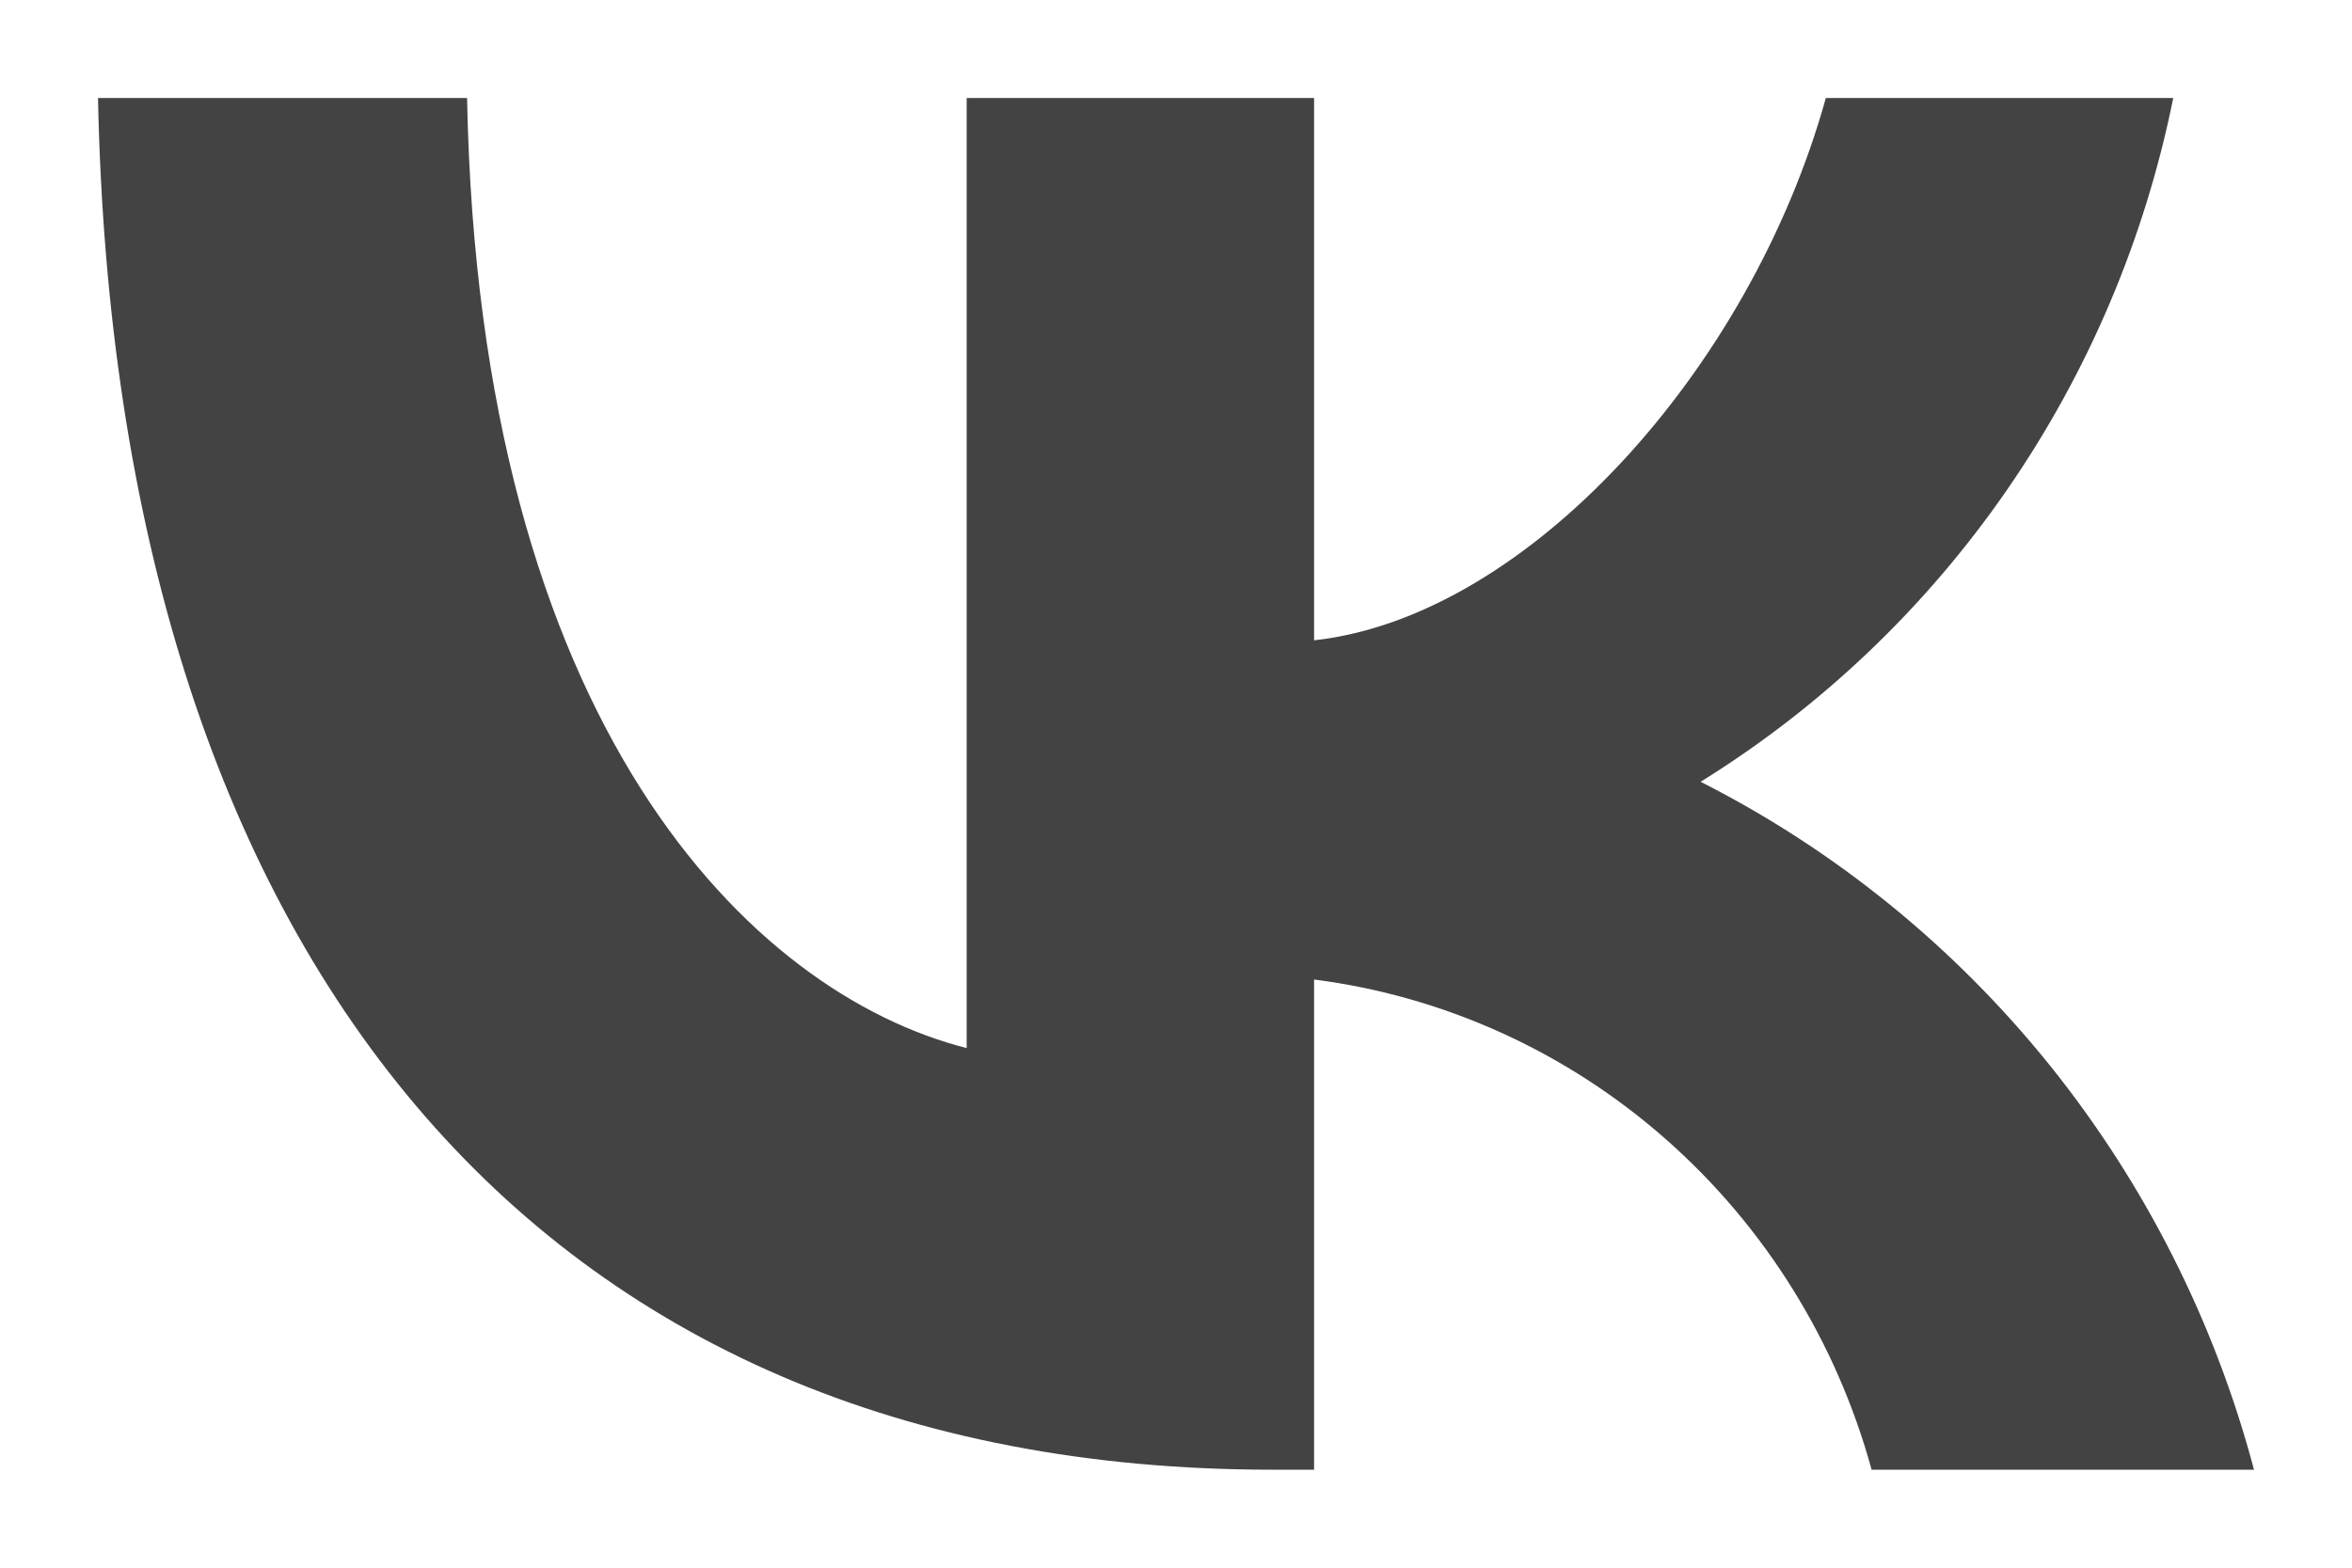
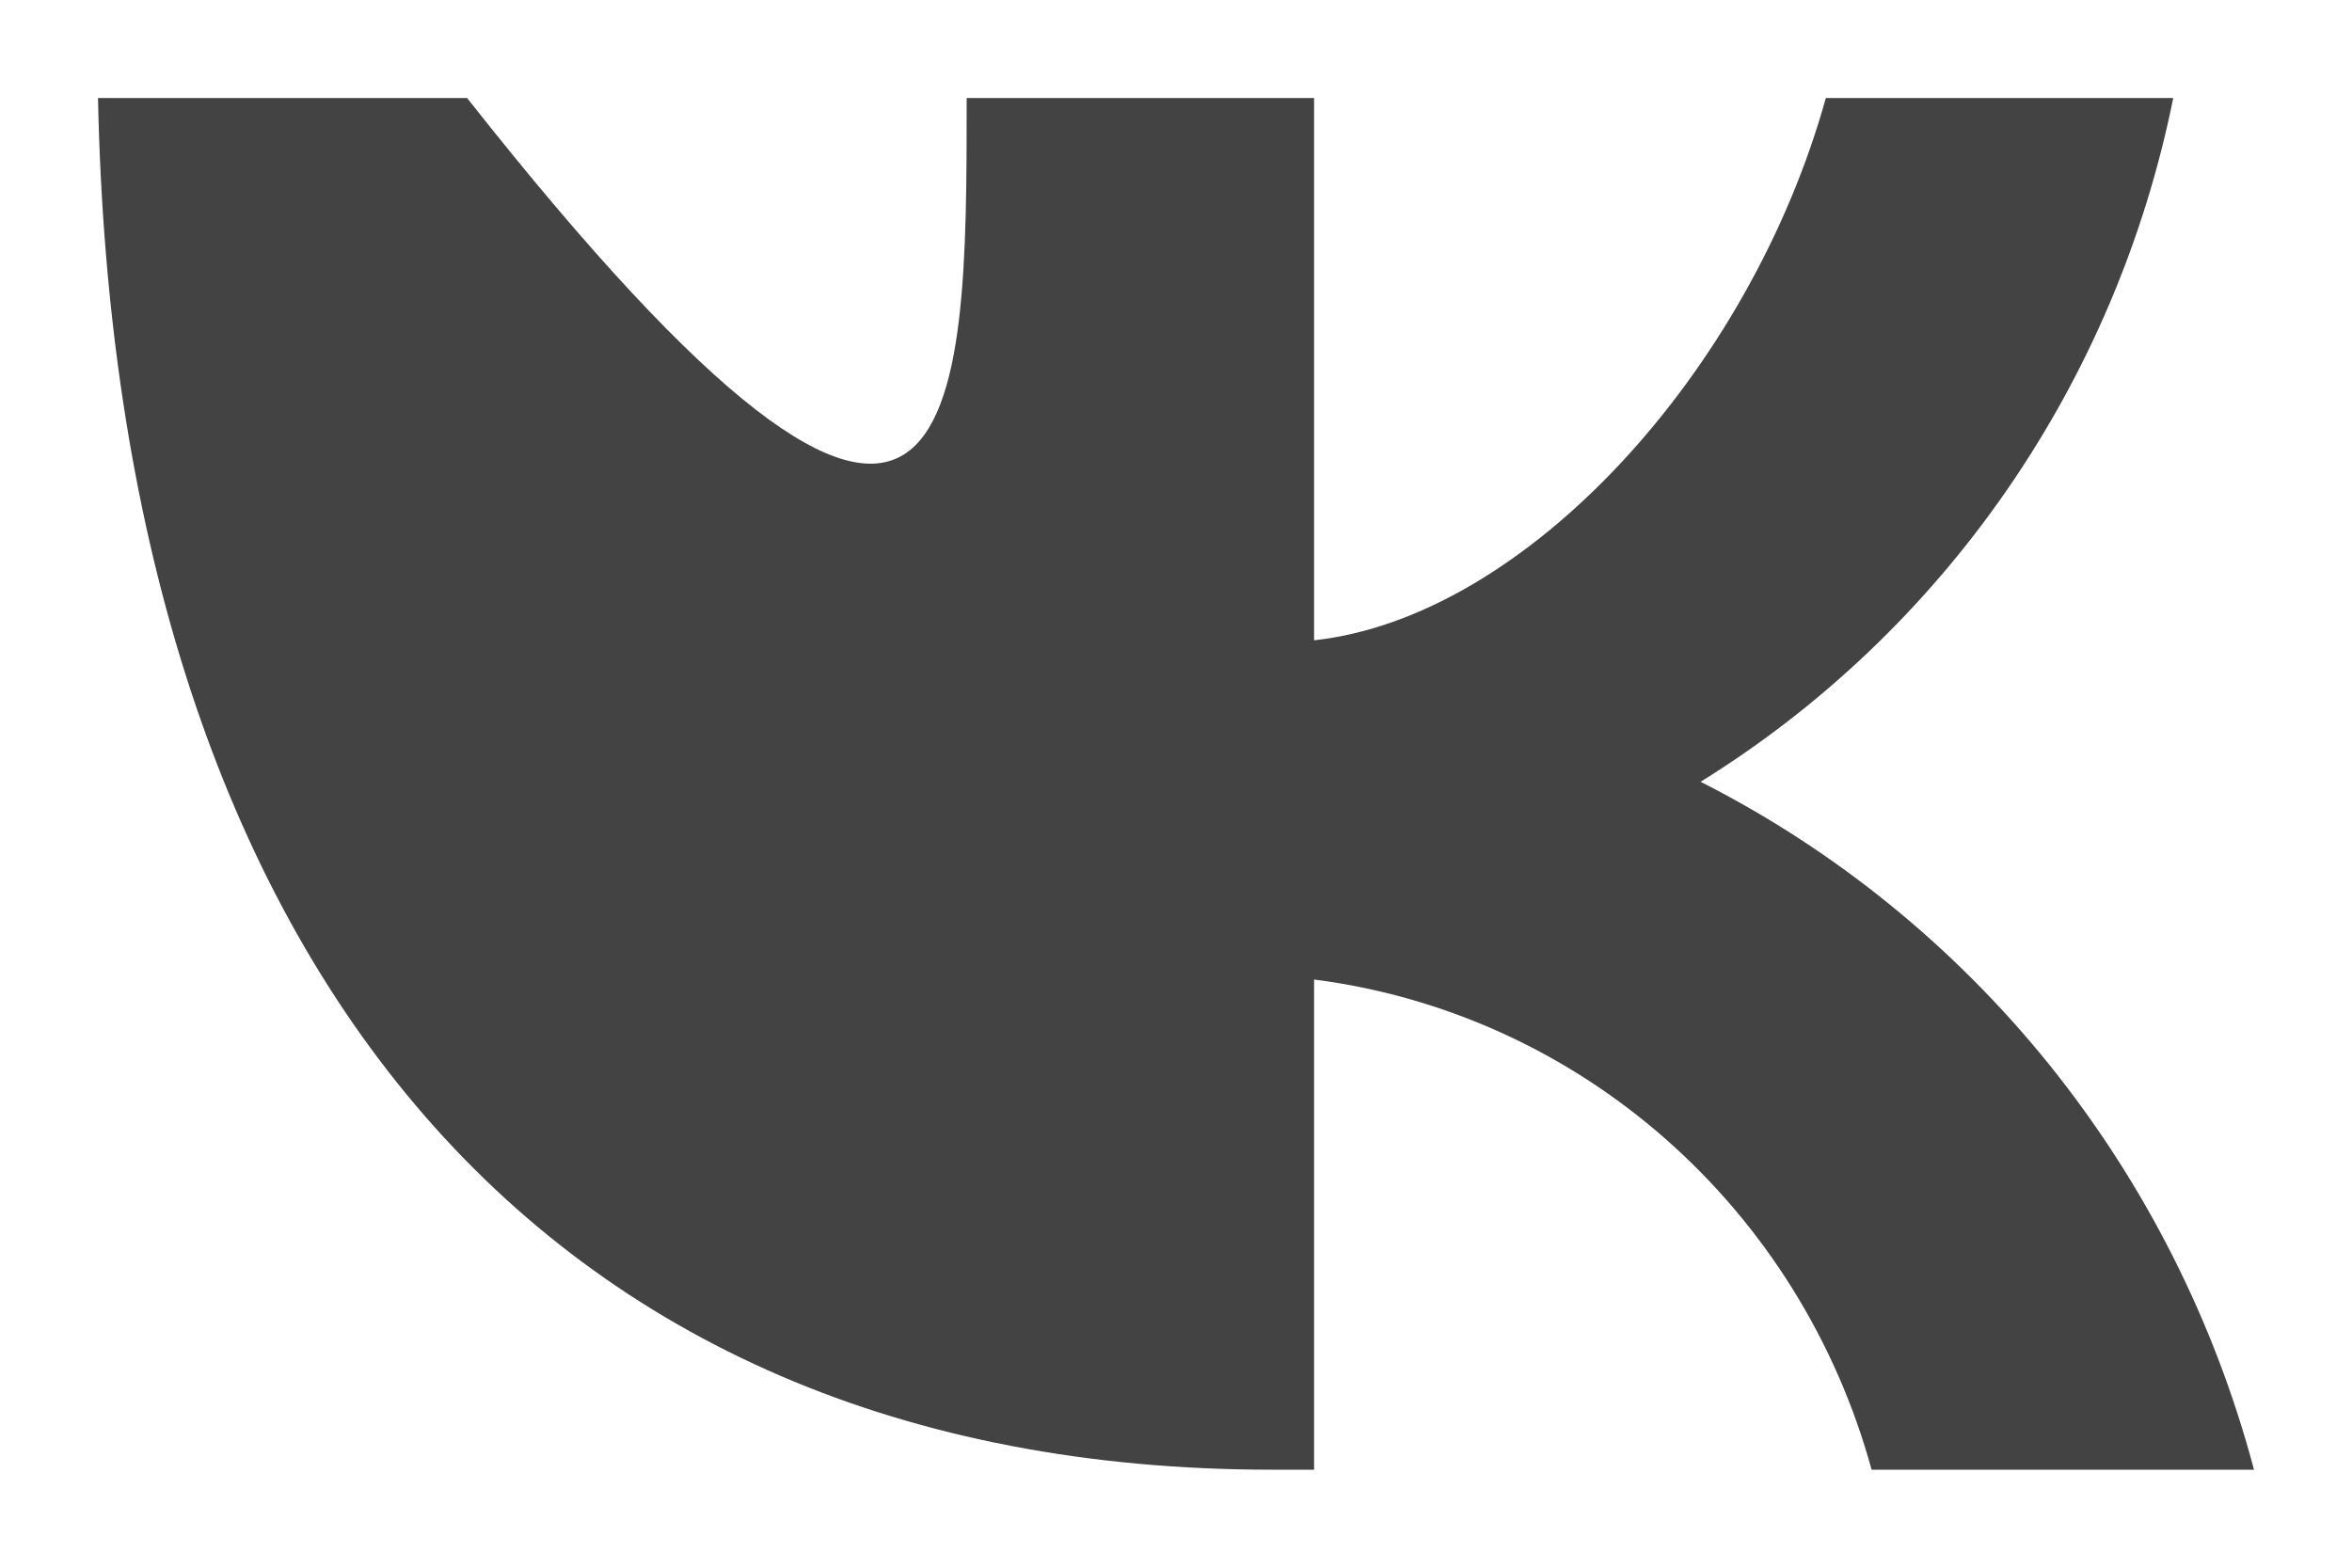
<svg xmlns="http://www.w3.org/2000/svg" viewBox="6101 5066 24 16">
-   <path fill="#434343" stroke="none" fill-opacity="1" stroke-width="1" stroke-opacity="1" fill-rule="evenodd" display="undefined" stroke-linecap="undefined" stroke-linejoin="undefined" stroke-dasharray="undefined" paint-order="undefined" id="tSvg153c9b43f2f" title="Path 3" d="M 6113.983 5081 C 6106.466 5081 6102.179 5075.744 6102 5067 C 6103.255 5067 6104.51 5067 6105.766 5067 C 6105.889 5073.418 6108.665 5076.137 6110.864 5076.697 C 6110.864 5073.465 6110.864 5070.232 6110.864 5067 C 6112.045 5067 6113.227 5067 6114.409 5067 C 6114.409 5068.845 6114.409 5070.69 6114.409 5072.535 C 6116.58 5072.297 6118.861 5069.775 6119.631 5067 C 6120.812 5067 6121.994 5067 6123.176 5067 C 6122.886 5068.439 6122.308 5069.801 6121.478 5071.002 C 6120.648 5072.203 6119.584 5073.216 6118.353 5073.979 C 6119.727 5074.675 6120.941 5075.661 6121.915 5076.871 C 6122.888 5078.082 6123.599 5079.489 6124 5081 C 6122.7 5081 6121.399 5081 6120.098 5081 C 6119.738 5079.687 6119.006 5078.513 6117.994 5077.623 C 6116.982 5076.733 6115.735 5076.167 6114.409 5075.997 C 6114.409 5077.664 6114.409 5079.332 6114.409 5081 C 6114.267 5081 6114.125 5081 6113.983 5081C 6113.983 5081 6113.983 5081 6113.983 5081Z" />
+   <path fill="#434343" stroke="none" fill-opacity="1" stroke-width="1" stroke-opacity="1" fill-rule="evenodd" display="undefined" stroke-linecap="undefined" stroke-linejoin="undefined" stroke-dasharray="undefined" paint-order="undefined" id="tSvg153c9b43f2f" title="Path 3" d="M 6113.983 5081 C 6106.466 5081 6102.179 5075.744 6102 5067 C 6103.255 5067 6104.51 5067 6105.766 5067 C 6110.864 5073.465 6110.864 5070.232 6110.864 5067 C 6112.045 5067 6113.227 5067 6114.409 5067 C 6114.409 5068.845 6114.409 5070.69 6114.409 5072.535 C 6116.58 5072.297 6118.861 5069.775 6119.631 5067 C 6120.812 5067 6121.994 5067 6123.176 5067 C 6122.886 5068.439 6122.308 5069.801 6121.478 5071.002 C 6120.648 5072.203 6119.584 5073.216 6118.353 5073.979 C 6119.727 5074.675 6120.941 5075.661 6121.915 5076.871 C 6122.888 5078.082 6123.599 5079.489 6124 5081 C 6122.7 5081 6121.399 5081 6120.098 5081 C 6119.738 5079.687 6119.006 5078.513 6117.994 5077.623 C 6116.982 5076.733 6115.735 5076.167 6114.409 5075.997 C 6114.409 5077.664 6114.409 5079.332 6114.409 5081 C 6114.267 5081 6114.125 5081 6113.983 5081C 6113.983 5081 6113.983 5081 6113.983 5081Z" />
  <defs> </defs>
</svg>